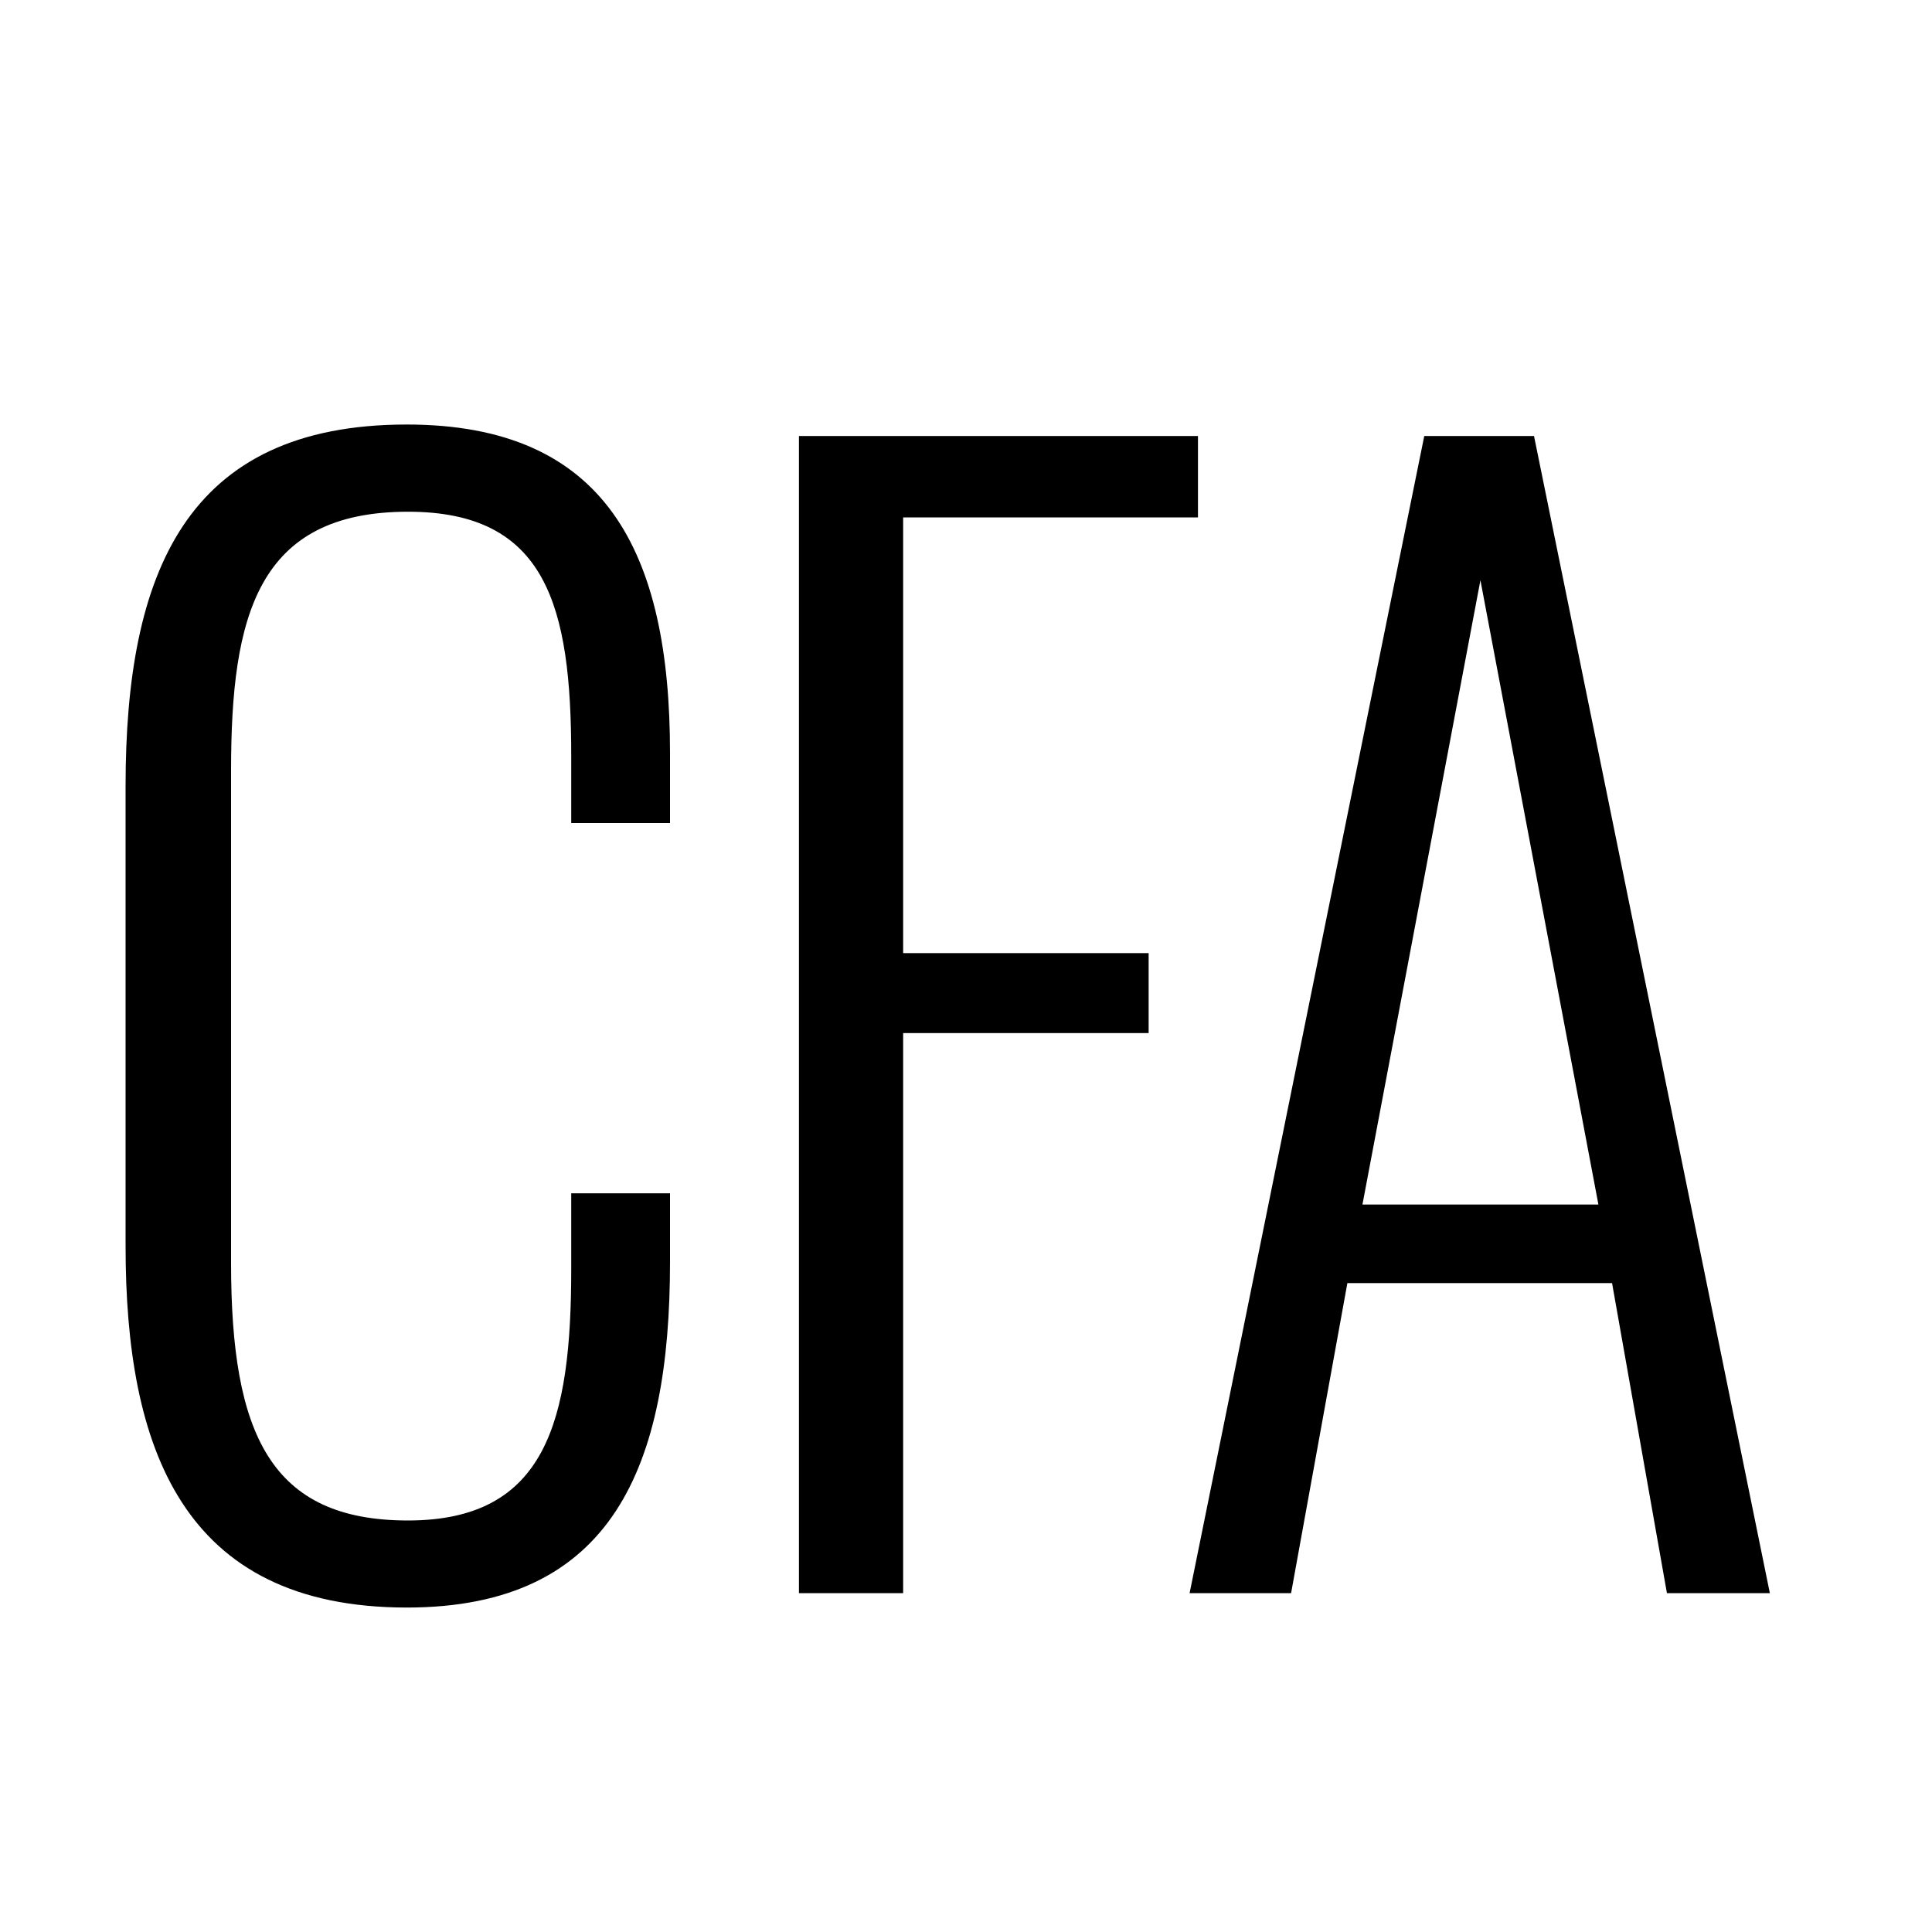
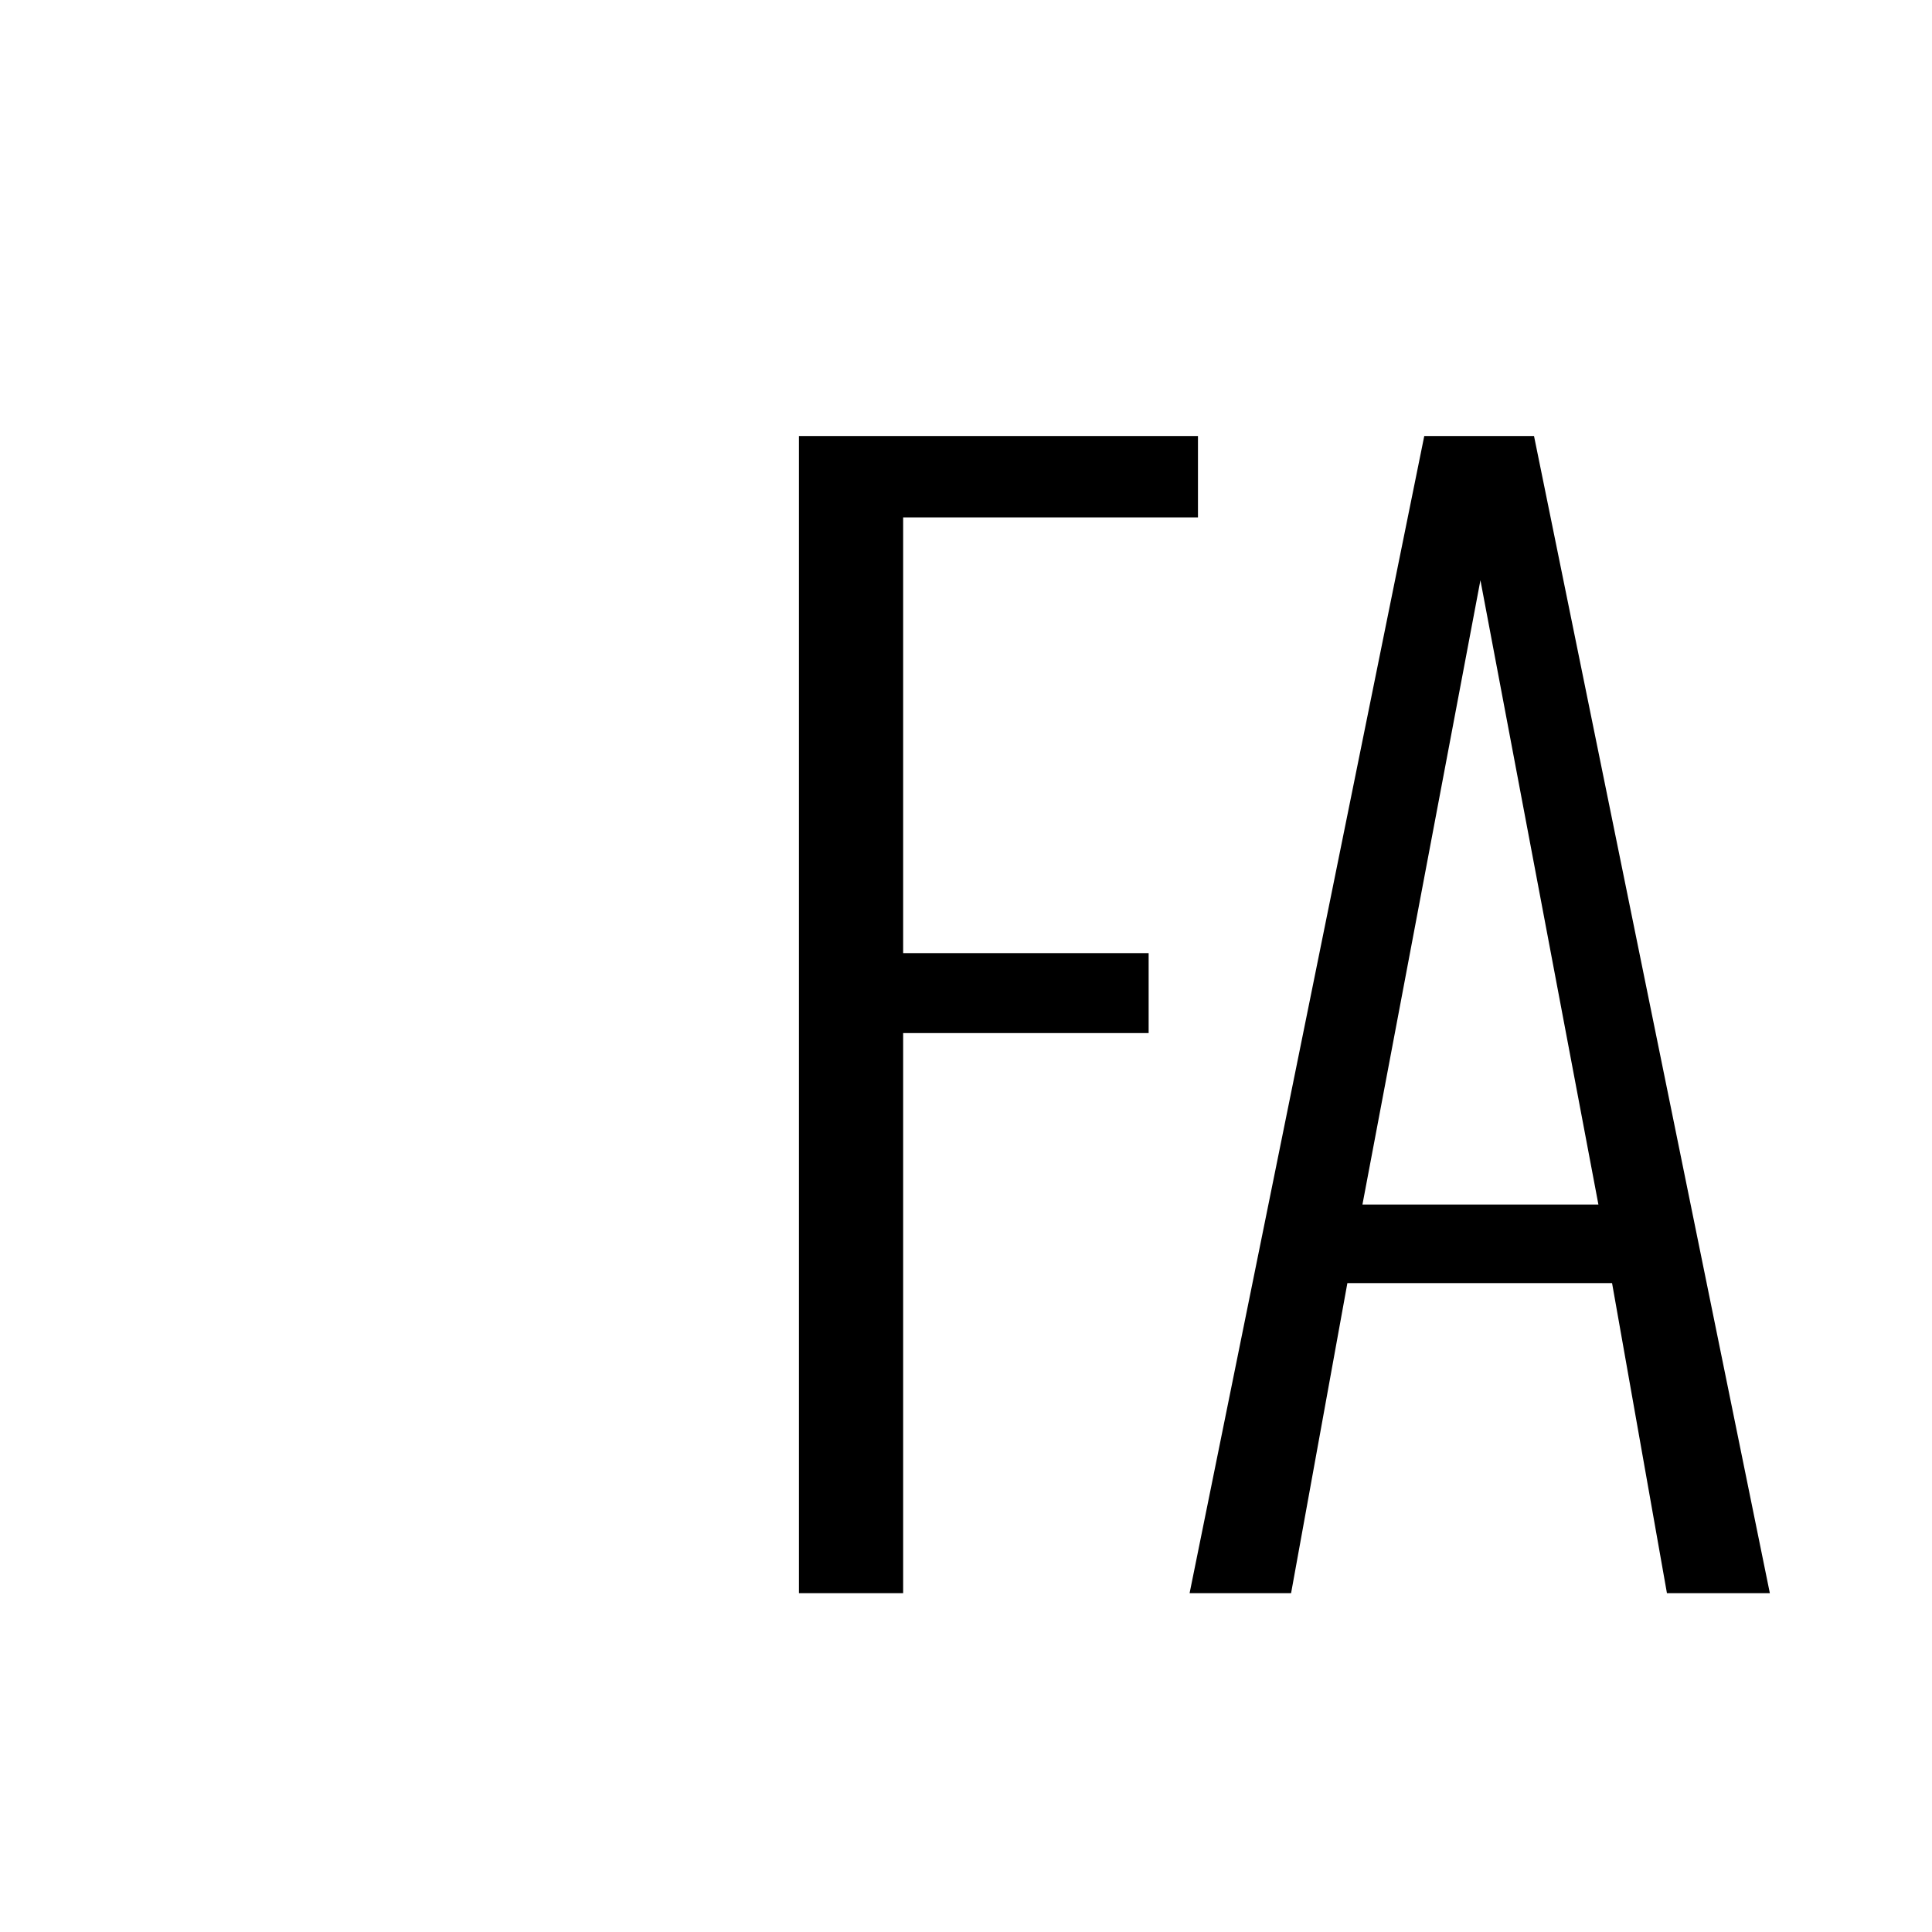
<svg xmlns="http://www.w3.org/2000/svg" version="1.1" id="Layer_2" x="0px" y="0px" width="150px" height="150px" viewBox="0 0 150 150" enable-background="new 0 0 150 150" xml:space="preserve">
  <g>
    <g>
-       <path d="M9.75,96.74V61.02c0-16.53,4.68-28.06,21.83-28.06c15.44,0,20.44,9.87,20.44,25.51v5.43h-7.67V58.7    c0-11.65-1.92-18.97-12.67-18.97c-11.71,0-13.74,8.1-13.74,20.08v38.27c0,13.31,3.09,19.97,13.74,19.97    c10.75,0,12.67-7.76,12.67-19.52v-5.88h7.67v5.32c0,15.75-4.37,26.84-20.44,26.84C14.12,124.8,9.75,112.38,9.75,96.74z" />
      <path d="M62.03,33.85h30.98v6.32H70.12V74h19.06v6.21H70.12v43.48h-8.09V33.85z" />
      <path d="M110.58,33.85h8.52l18.31,89.84h-7.99l-4.26-24.07h-20.55l-4.37,24.07h-7.88L110.58,33.85z M124.1,93.52l-9.16-48.47    l-9.16,48.47H124.1z" />
    </g>
  </g>
</svg>